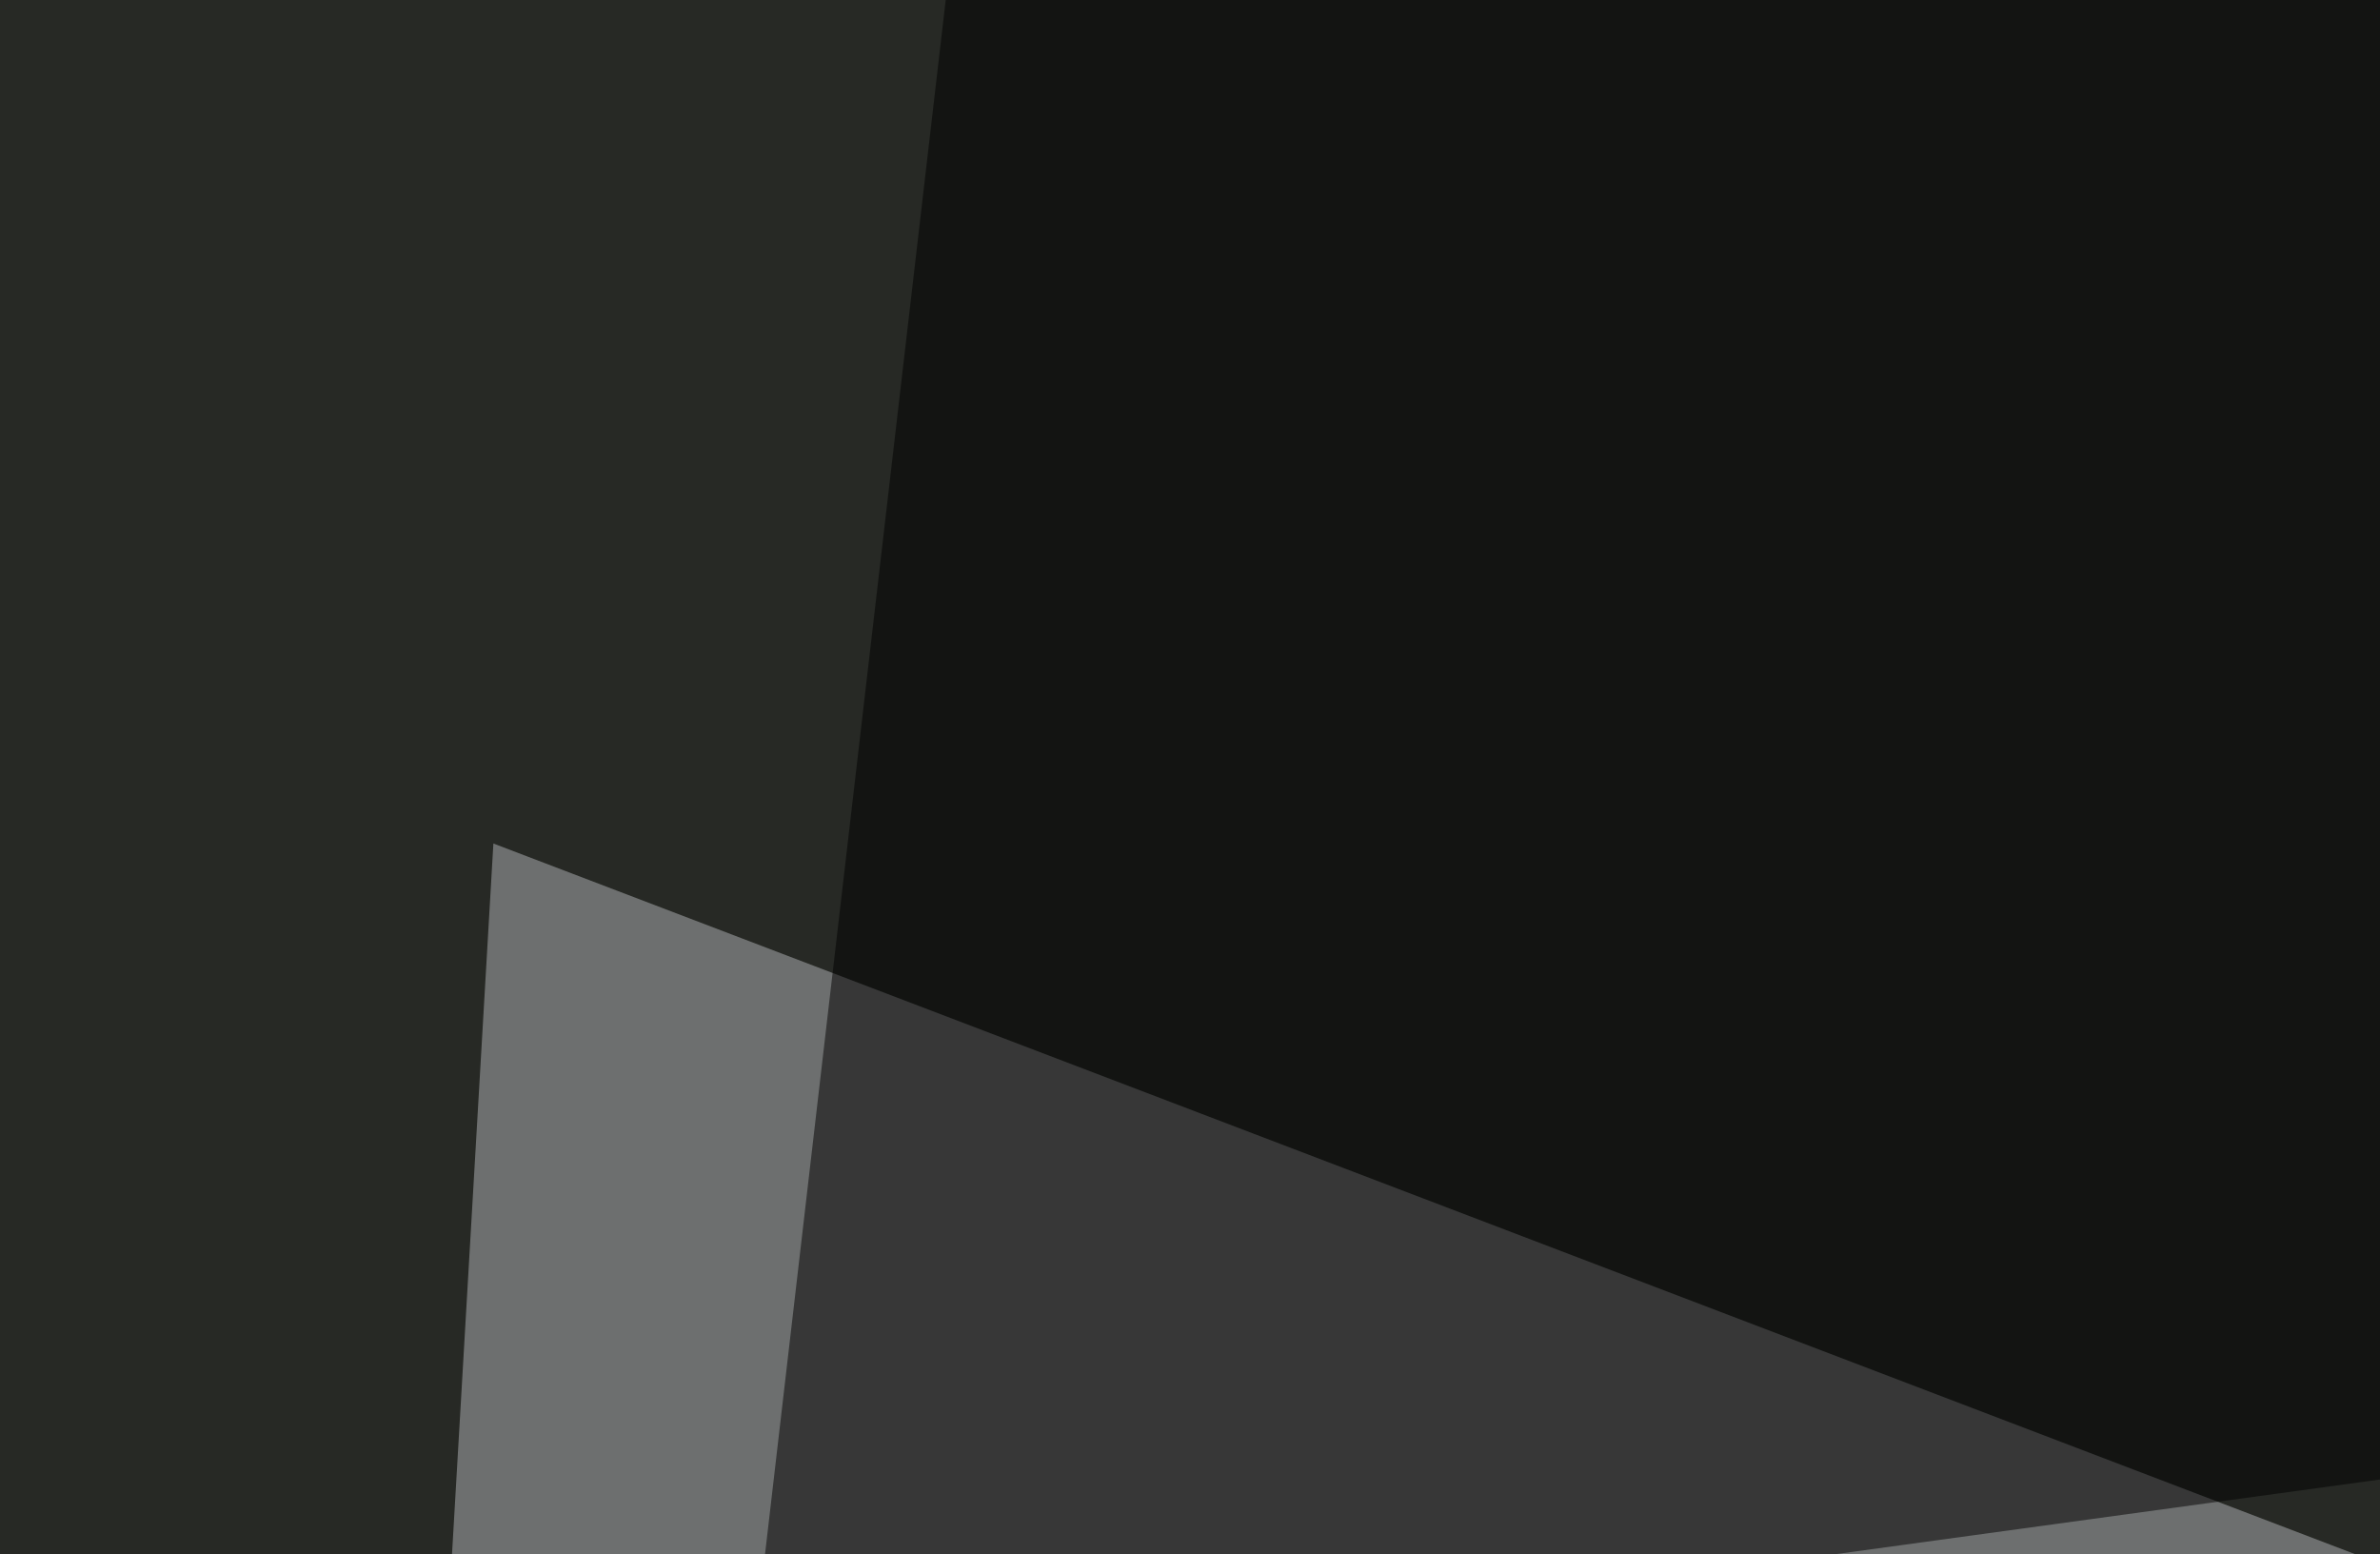
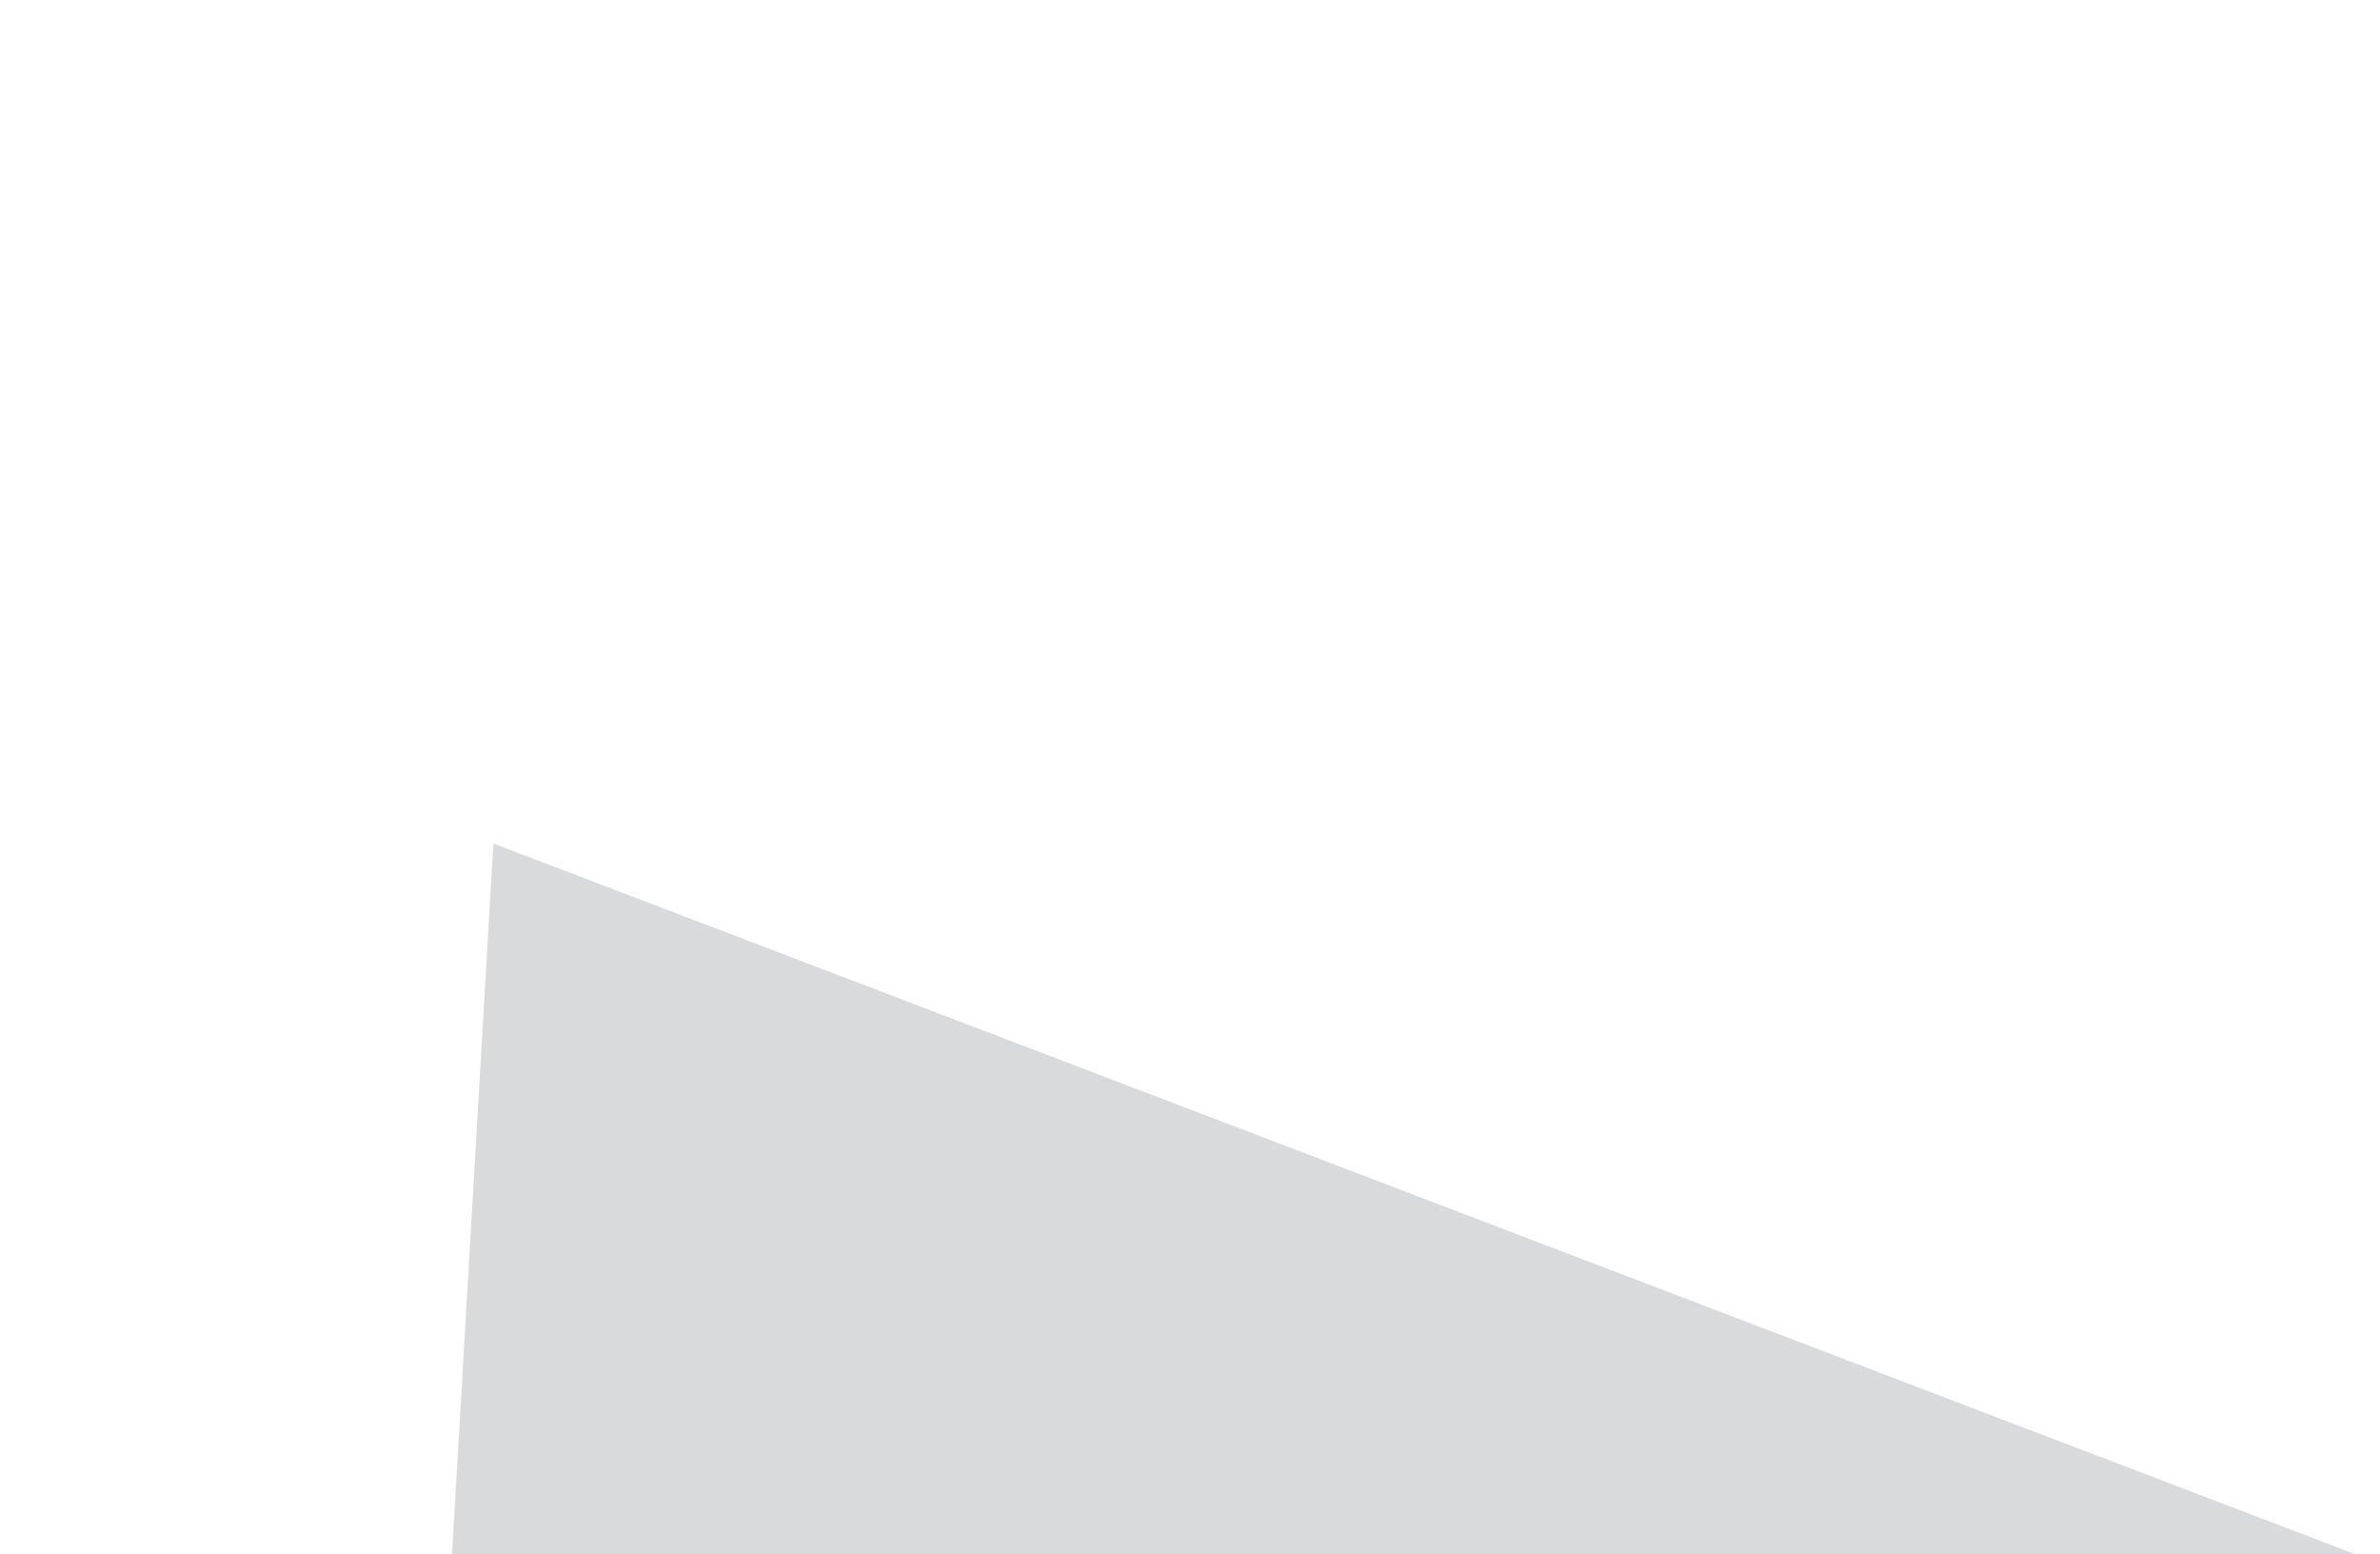
<svg xmlns="http://www.w3.org/2000/svg" width="219" height="143">
  <filter id="a">
    <feGaussianBlur stdDeviation="55" />
  </filter>
-   <rect width="100%" height="100%" fill="#272925" />
  <g filter="url(#a)">
    <g fill-opacity=".5">
      <path fill="#cacacf" d="M695.8 262.2L578.6 68.8l-457 184.6z" />
-       <path fill="#b5b6bb" d="M39.6 177.2l5.8-99.6 322.3 123z" />
+       <path fill="#b5b6bb" d="M39.6 177.2l5.8-99.6 322.3 123" />
      <path fill="#fff" d="M502.4 83.5l5.9 172.8 90.8 129z" />
-       <path d="M68.8 156.7l726.6-99.6L92.3-45.4z" />
    </g>
  </g>
</svg>